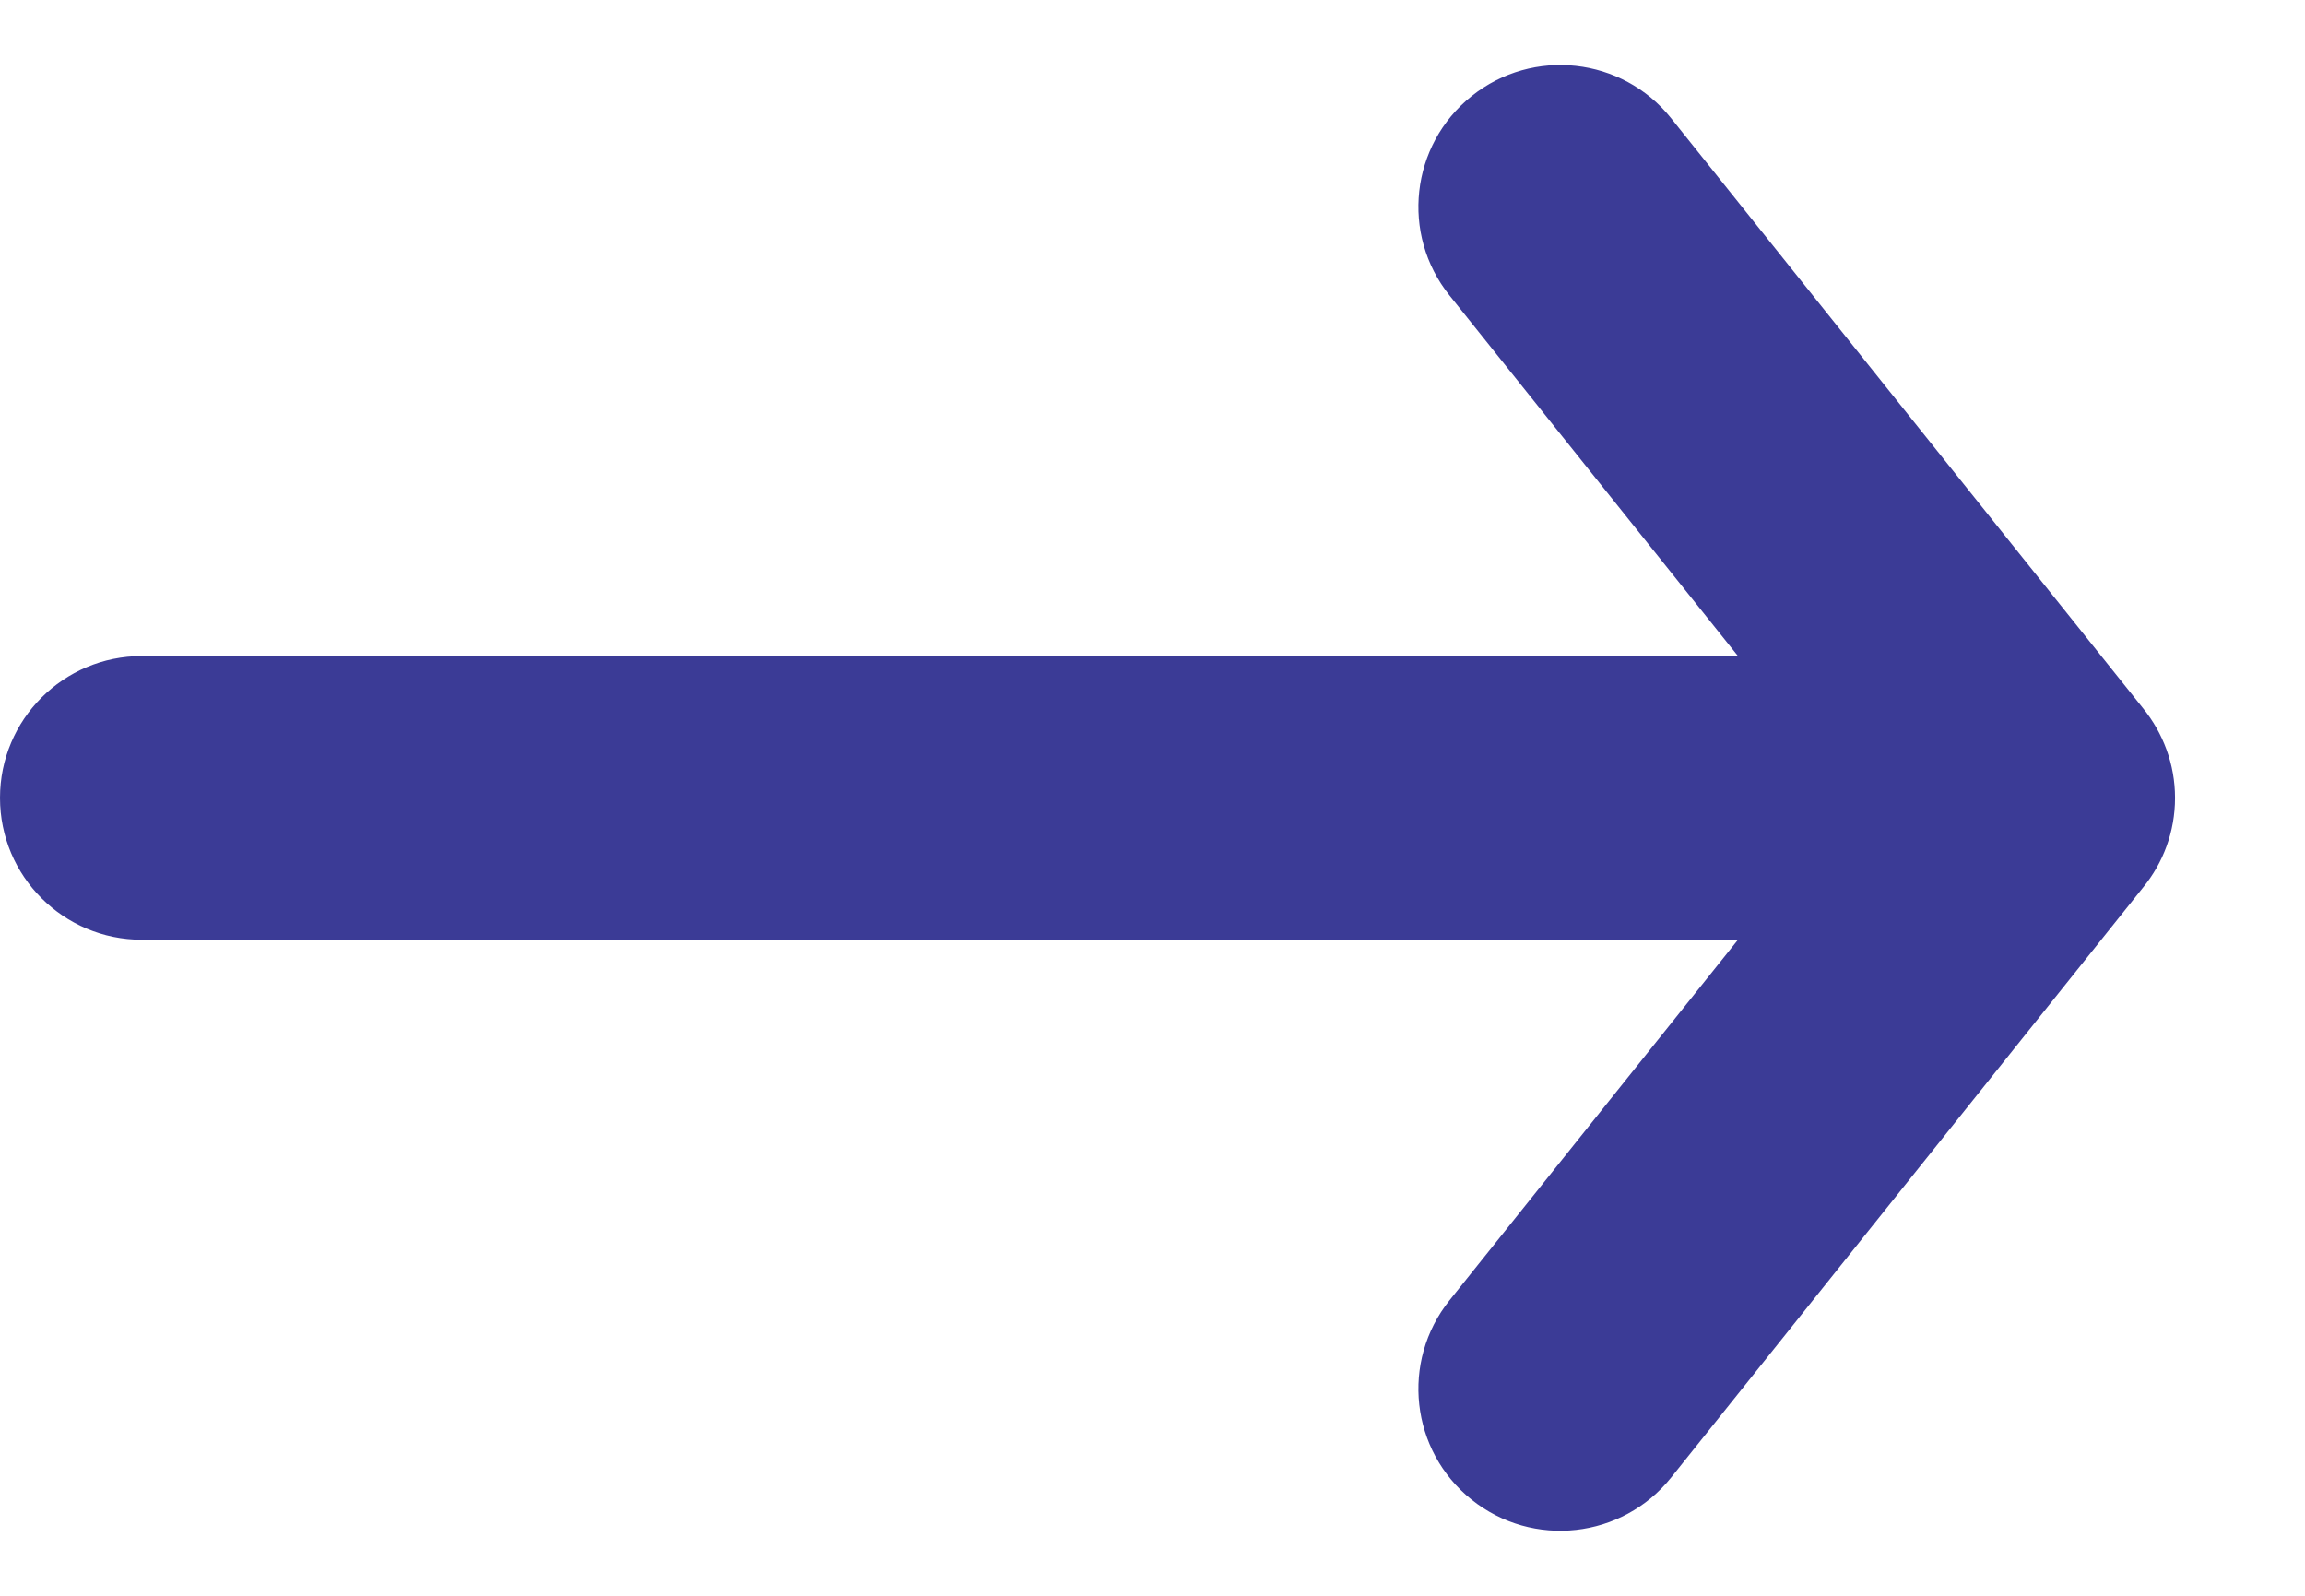
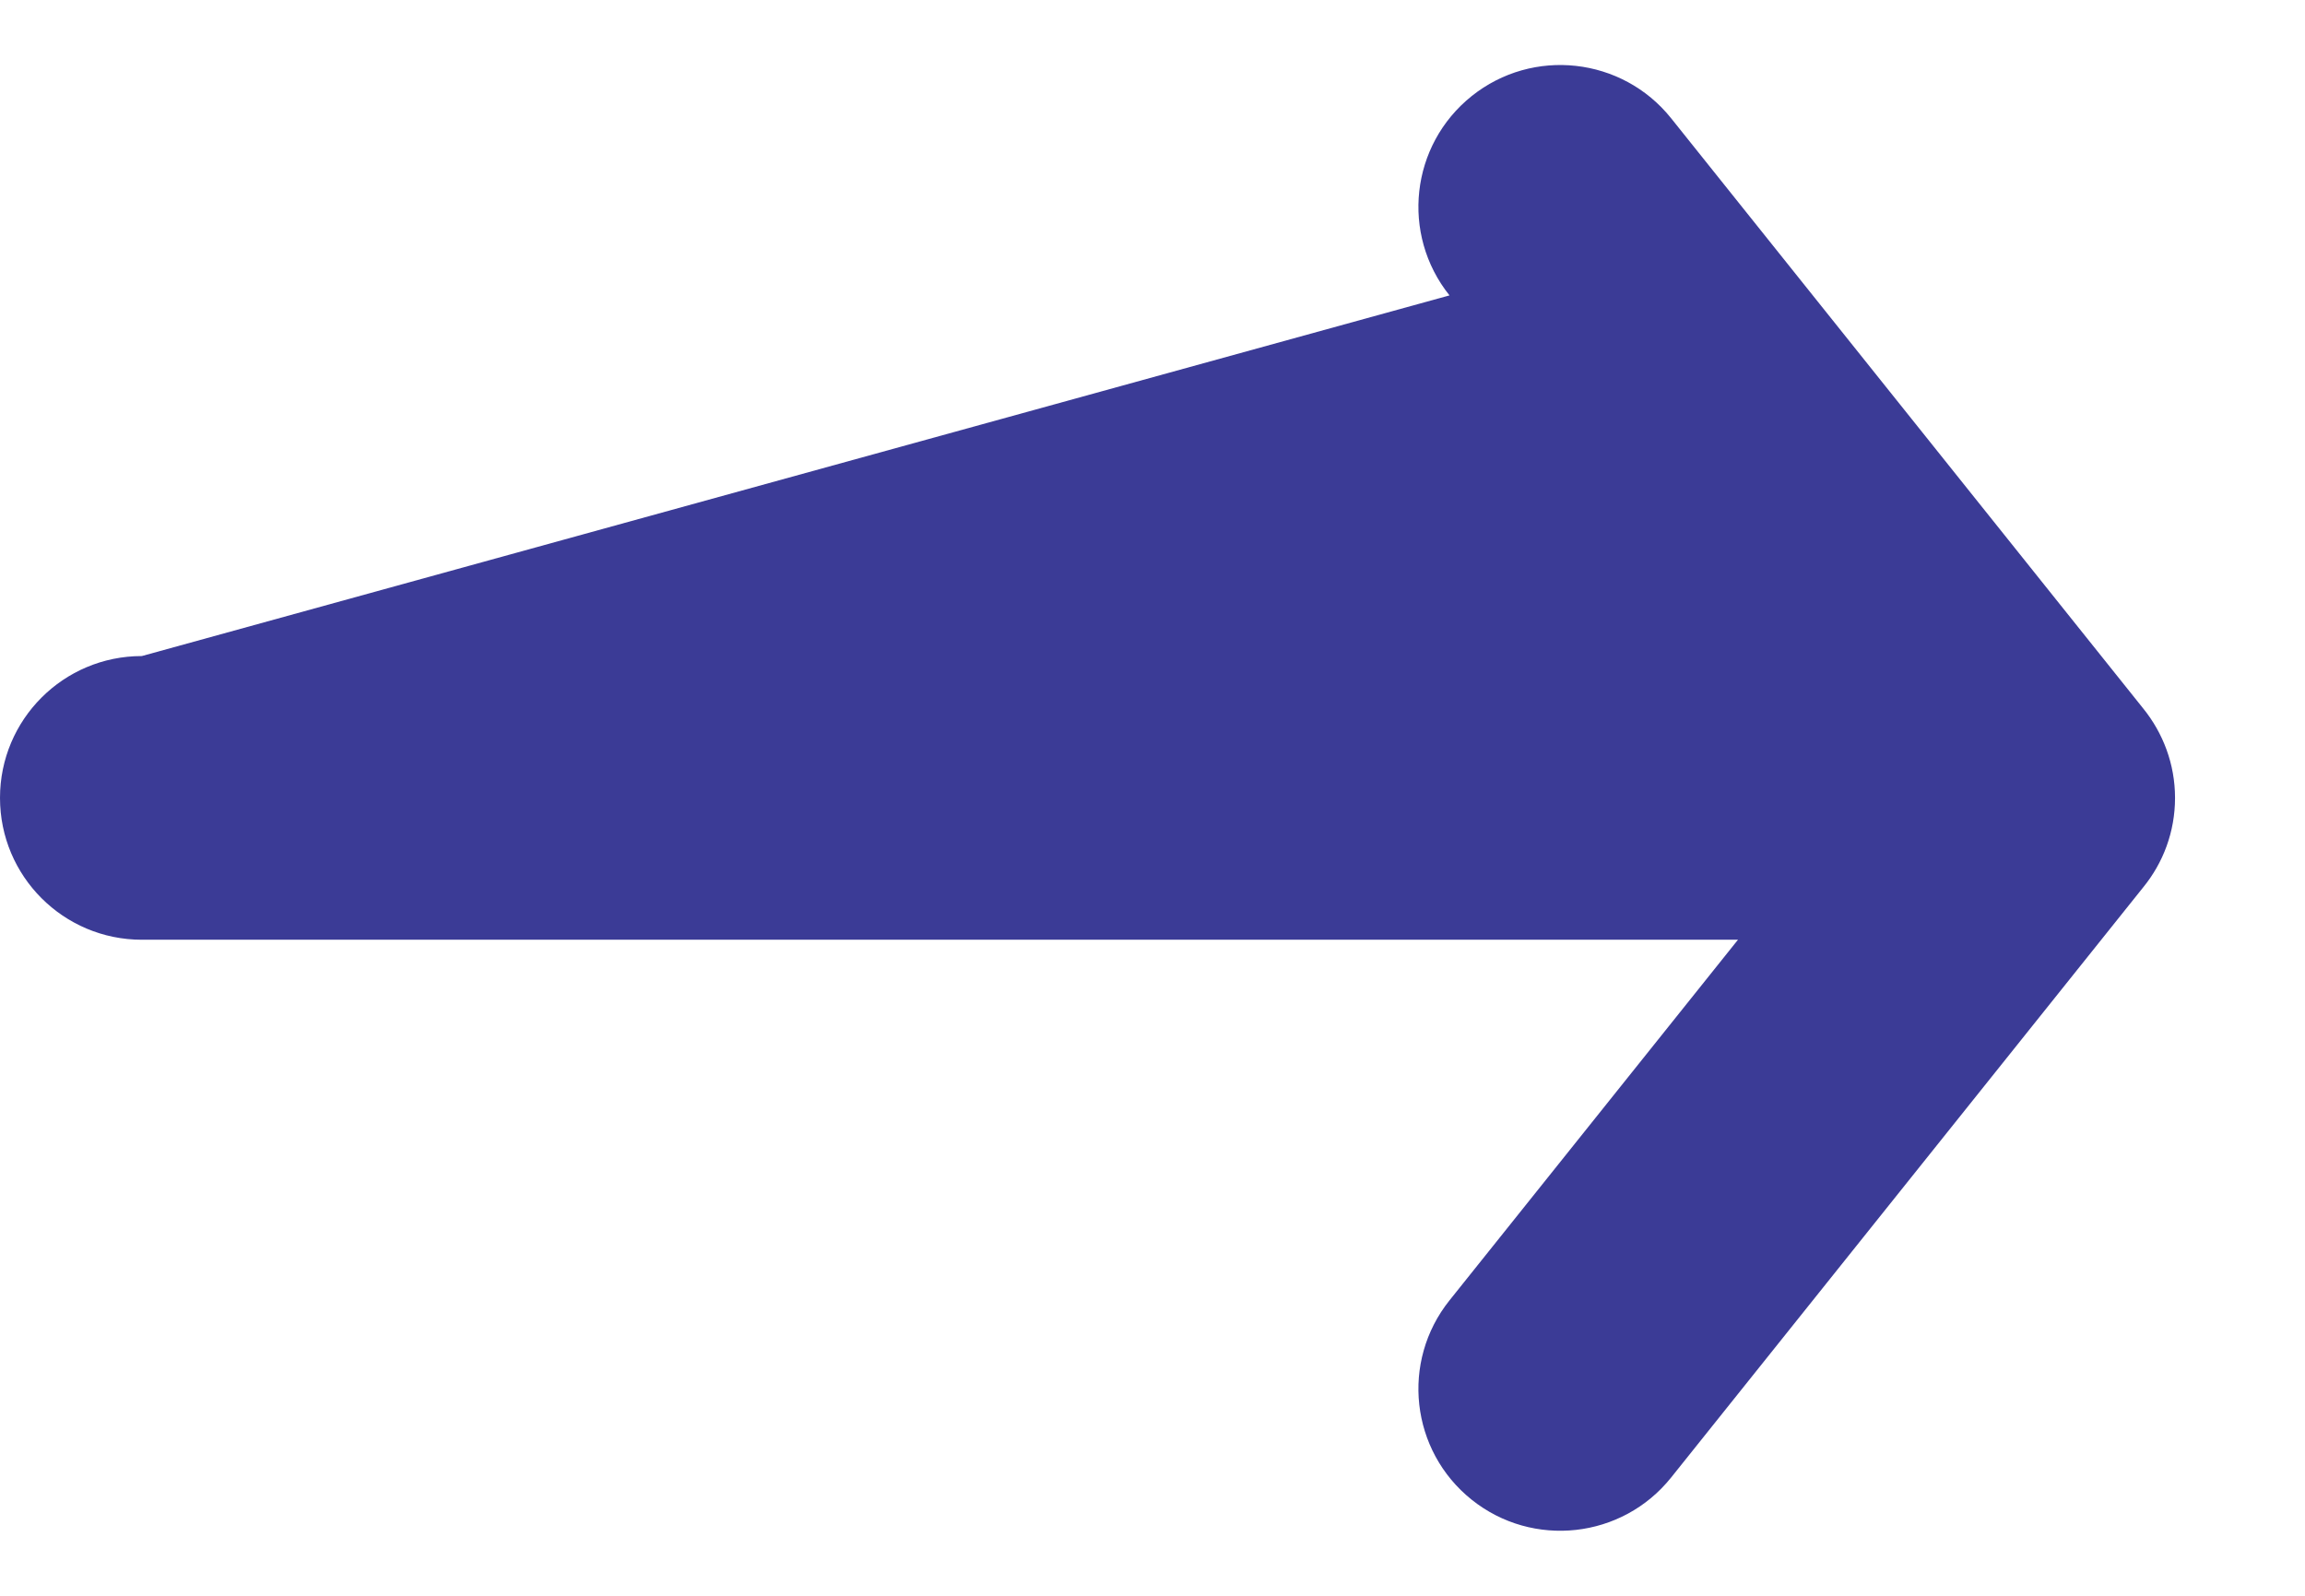
<svg xmlns="http://www.w3.org/2000/svg" width="13" height="9" viewBox="0 0 13 9" fill="none">
-   <path fill-rule="evenodd" clip-rule="evenodd" d="M9.425 0.667C9.149 0.322 8.645 0.266 8.3 0.542C7.955 0.818 7.899 1.321 8.175 1.666L9.802 3.7L0.8 3.7C0.358 3.7 0 4.058 0 4.5C0 4.942 0.358 5.3 0.8 5.3L9.802 5.3L8.175 7.334C7.899 7.679 7.955 8.182 8.3 8.458C8.645 8.734 9.149 8.678 9.425 8.333L12.087 5.005C12.2 4.867 12.267 4.691 12.267 4.5C12.267 4.309 12.199 4.133 12.087 3.995L9.425 0.667Z" fill="#3B3B96" />
+   <path fill-rule="evenodd" clip-rule="evenodd" d="M9.425 0.667C9.149 0.322 8.645 0.266 8.3 0.542C7.955 0.818 7.899 1.321 8.175 1.666L0.8 3.7C0.358 3.7 0 4.058 0 4.5C0 4.942 0.358 5.3 0.8 5.3L9.802 5.3L8.175 7.334C7.899 7.679 7.955 8.182 8.3 8.458C8.645 8.734 9.149 8.678 9.425 8.333L12.087 5.005C12.2 4.867 12.267 4.691 12.267 4.5C12.267 4.309 12.199 4.133 12.087 3.995L9.425 0.667Z" fill="#3B3B96" />
</svg>